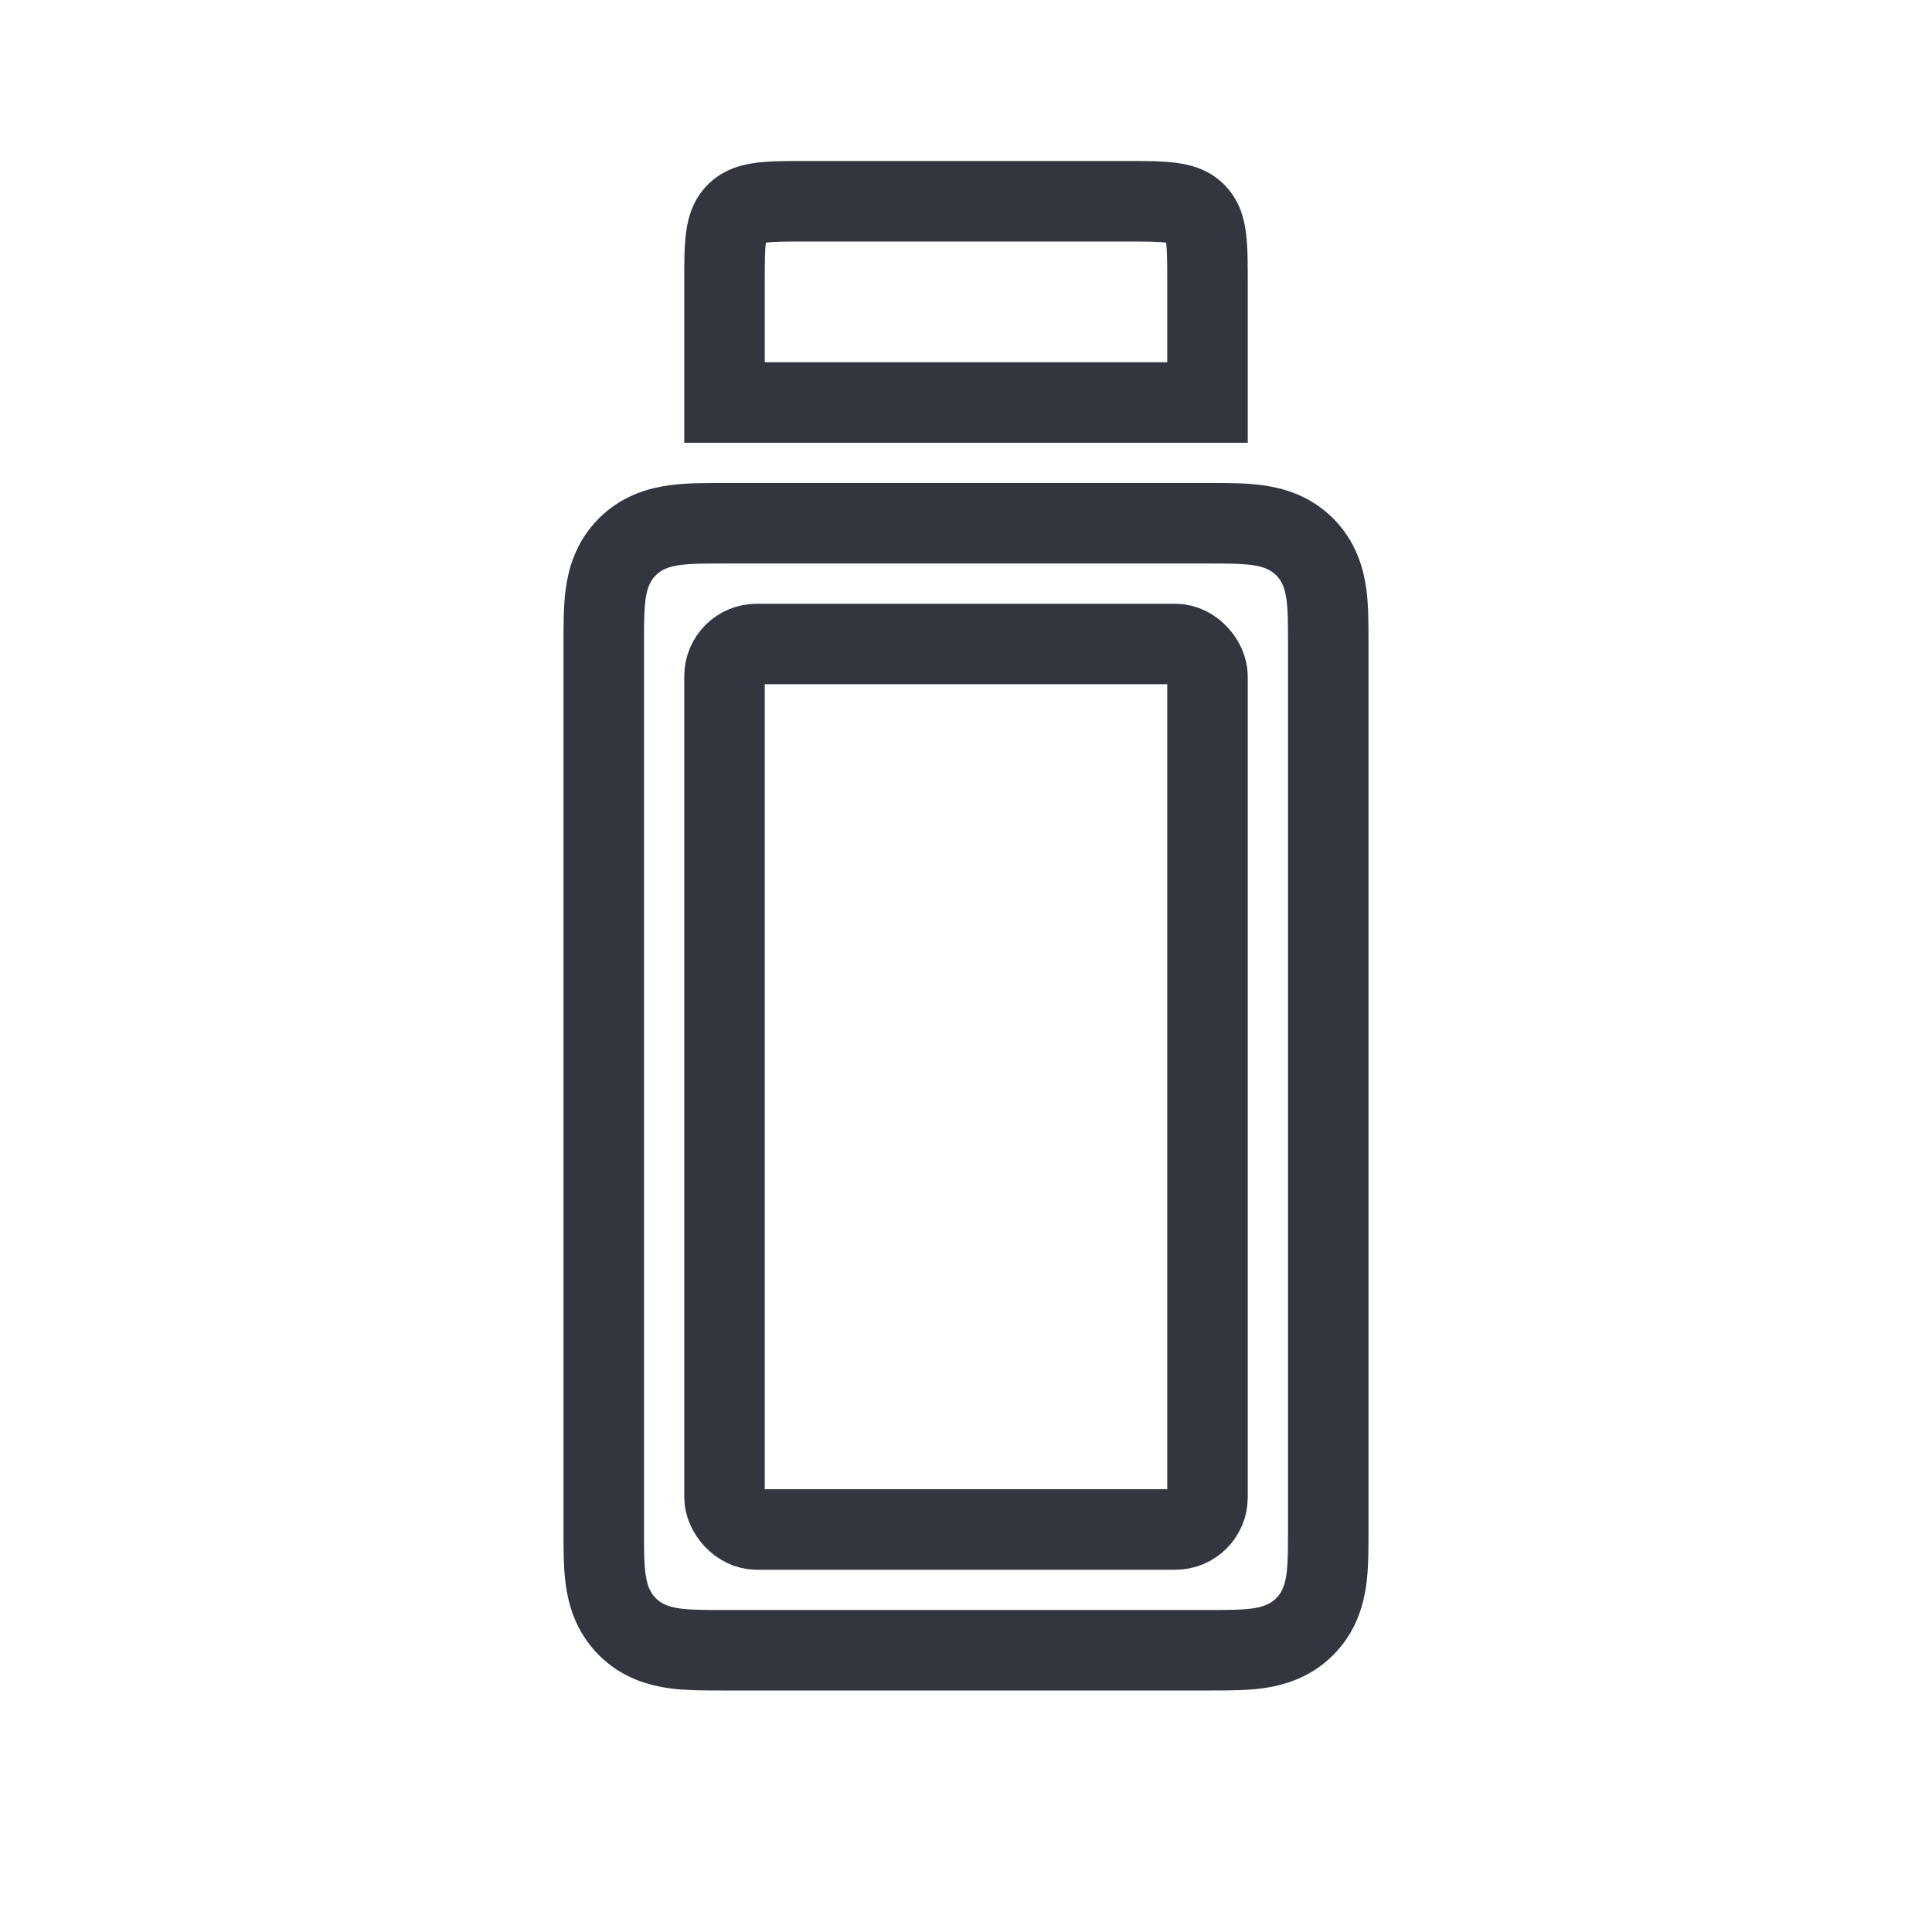
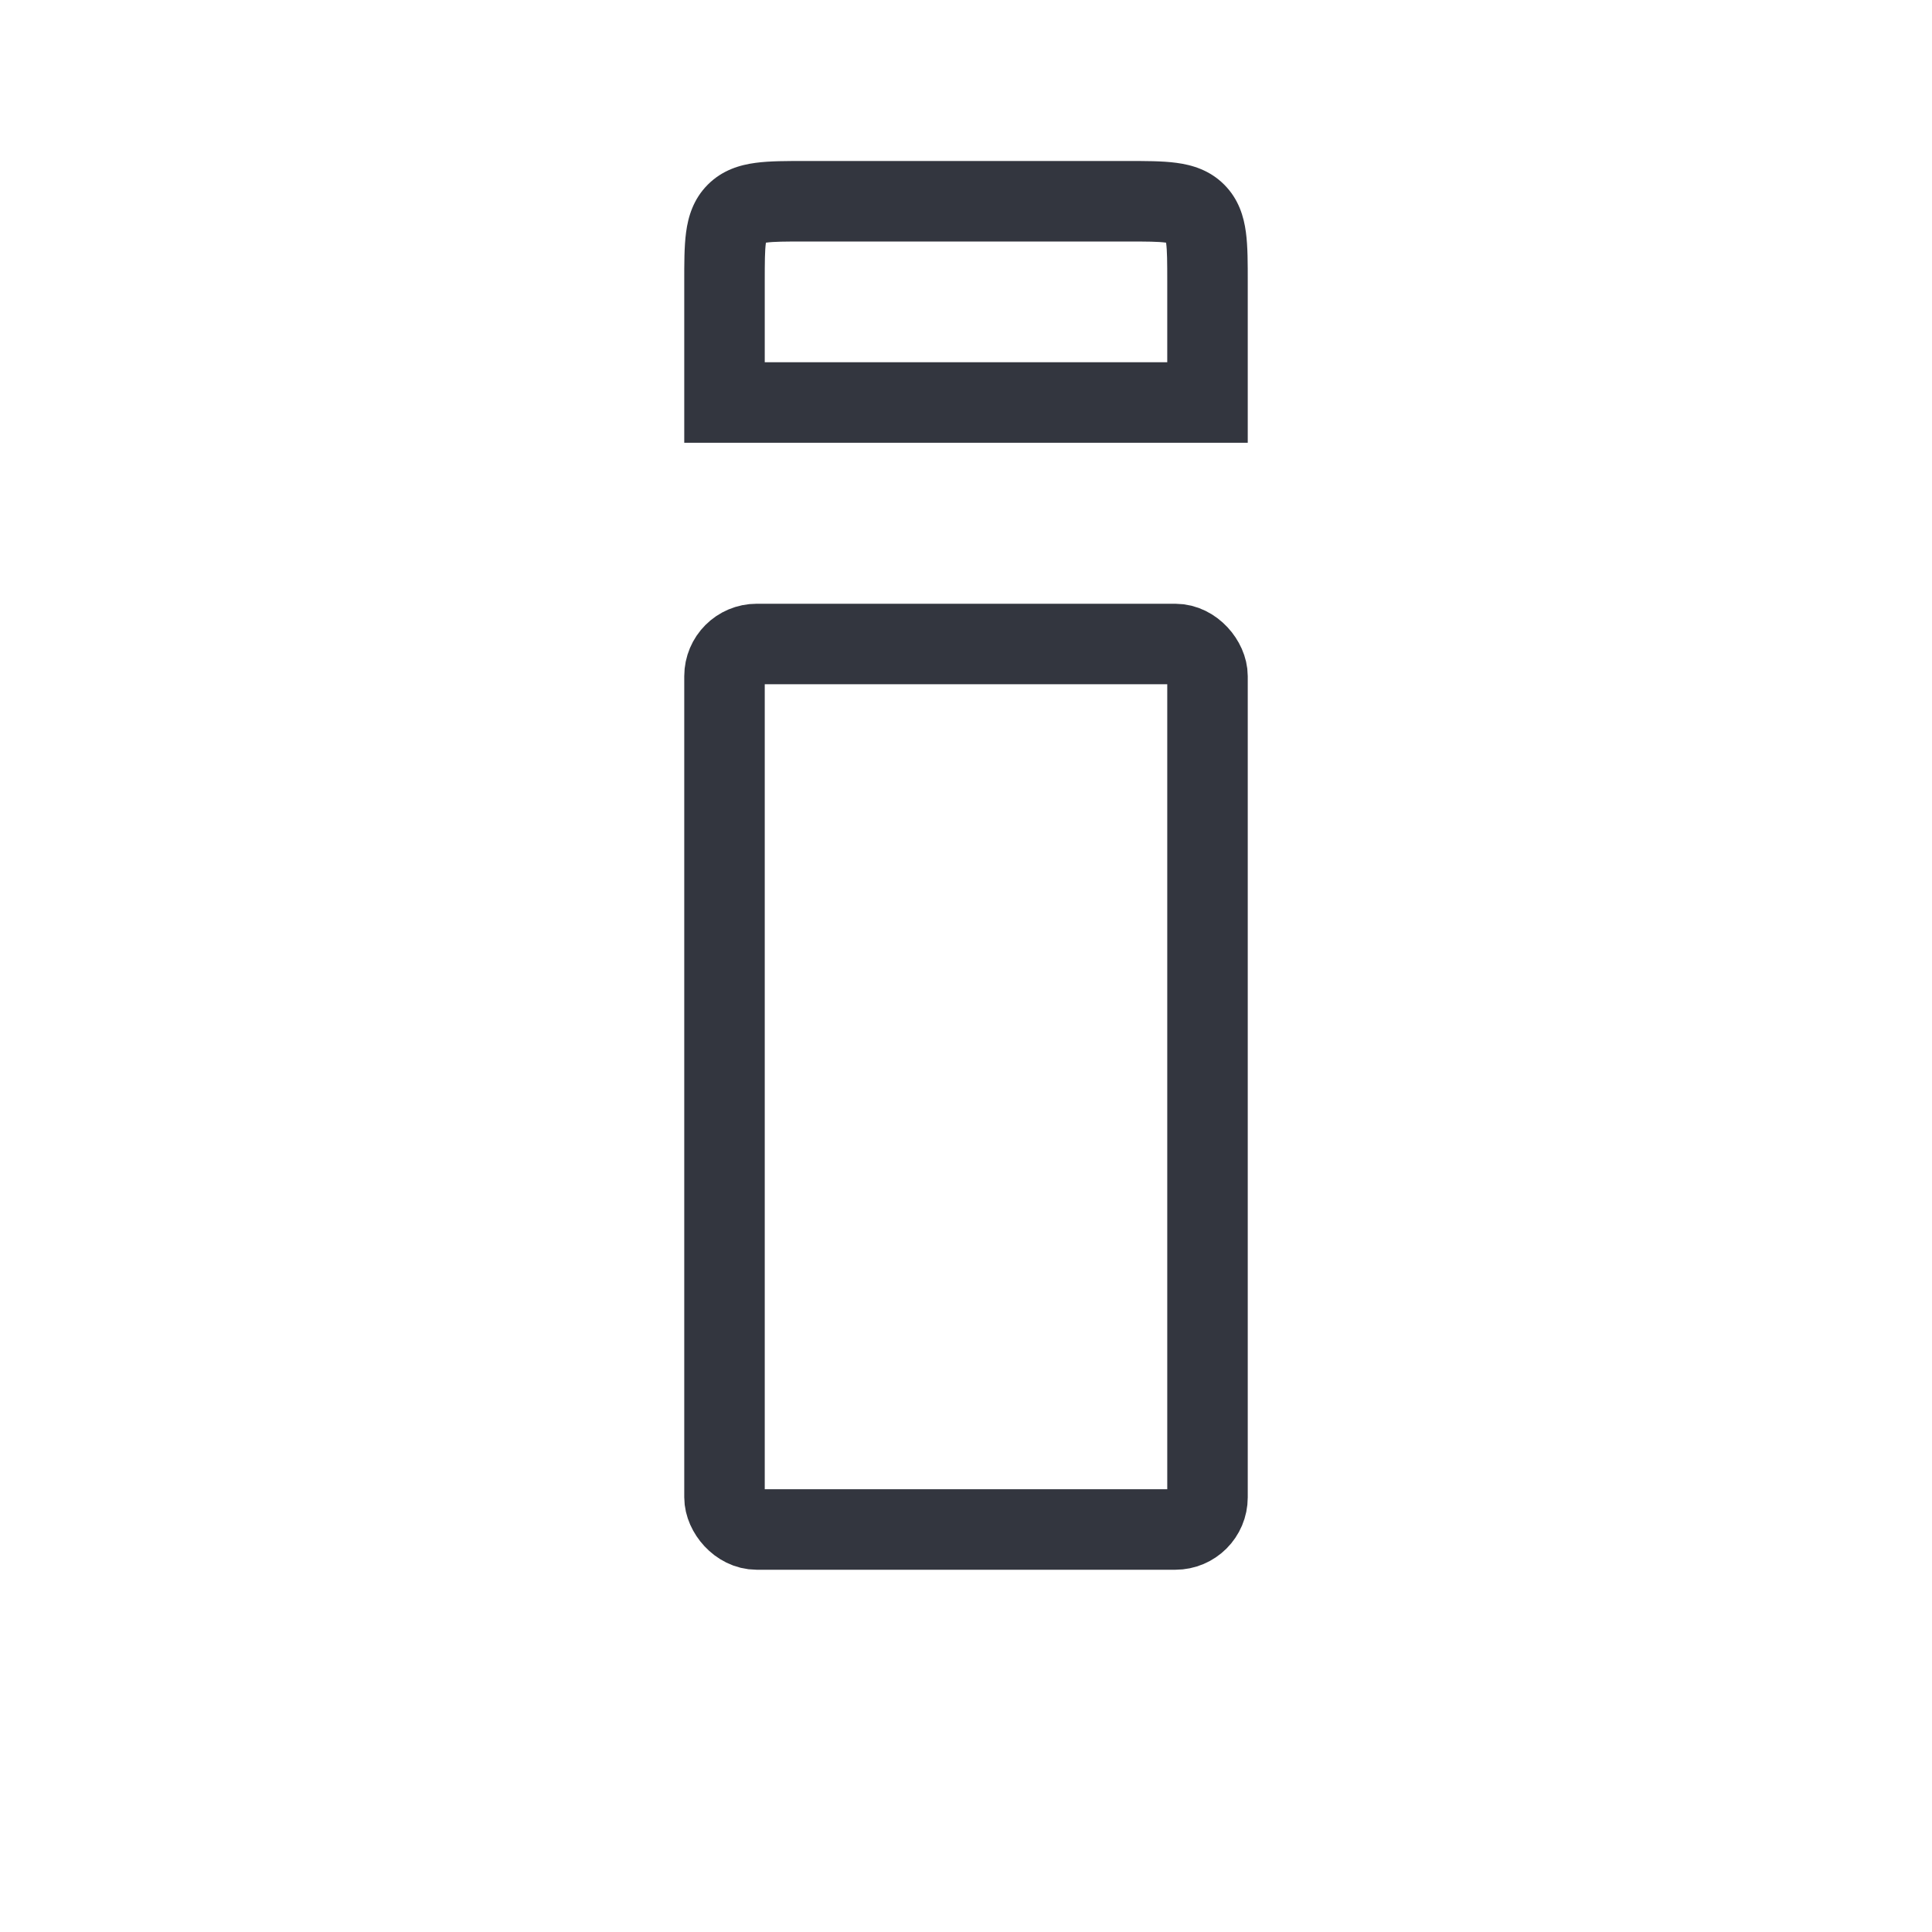
<svg xmlns="http://www.w3.org/2000/svg" width="48" height="48" viewBox="0 0 48 48" fill="none">
-   <path d="M15.586 13.586C15.223 13.949 15.097 14.386 15.046 14.77C15 15.109 15 15.521 15 15.946C15 15.964 15 15.982 15 16V38L15 38.054C15 38.478 15 38.891 15.046 39.23C15.097 39.614 15.223 40.051 15.586 40.414C15.949 40.777 16.386 40.903 16.77 40.955C17.109 41 17.521 41 17.946 41L18 41H30L30.054 41C30.479 41 30.891 41 31.23 40.955C31.614 40.903 32.051 40.777 32.414 40.414C32.777 40.051 32.903 39.614 32.955 39.23C33 38.891 33 38.478 33 38.054L33 38V16C33 15.982 33 15.964 33 15.946C33 15.521 33 15.109 32.955 14.77C32.903 14.386 32.777 13.949 32.414 13.586C32.051 13.223 31.614 13.097 31.23 13.046C30.891 13 30.479 13 30.054 13C30.036 13 30.018 13 30 13H18C17.982 13 17.964 13 17.946 13C17.521 13 17.109 13 16.77 13.046C16.386 13.097 15.949 13.223 15.586 13.586Z" stroke="#33363F" stroke-width="2" />
  <rect x="18" y="16" width="12" height="22" rx="0.8" stroke="#33363F" stroke-width="2" />
  <path d="M18 10H17V11H18V10ZM30 10V11H31V10H30ZM19 7C19 6.5 19.002 6.226 19.028 6.036C19.049 5.875 19.07 5.93 19 6L17.586 4.586C17.223 4.949 17.097 5.386 17.046 5.769C16.998 6.124 17 6.557 17 7H19ZM19 10V7H17V10H19ZM30 9H18V11H30V9ZM29 7V10H31V7H29ZM29 6C28.93 5.93 28.951 5.875 28.972 6.036C28.998 6.226 29 6.5 29 7H31C31 6.557 31.002 6.124 30.954 5.769C30.903 5.386 30.777 4.949 30.414 4.586L29 6ZM28 6C28.5 6 28.774 6.002 28.964 6.028C29.125 6.049 29.07 6.07 29 6L30.414 4.586C30.051 4.223 29.614 4.097 29.23 4.046C28.876 3.998 28.443 4 28 4V6ZM20 6H28V4H20V6ZM19 6C18.93 6.07 18.875 6.049 19.036 6.028C19.226 6.002 19.5 6 20 6V4C19.557 4 19.124 3.998 18.77 4.046C18.386 4.097 17.949 4.223 17.586 4.586L19 6Z" fill="#33363F" />
</svg>